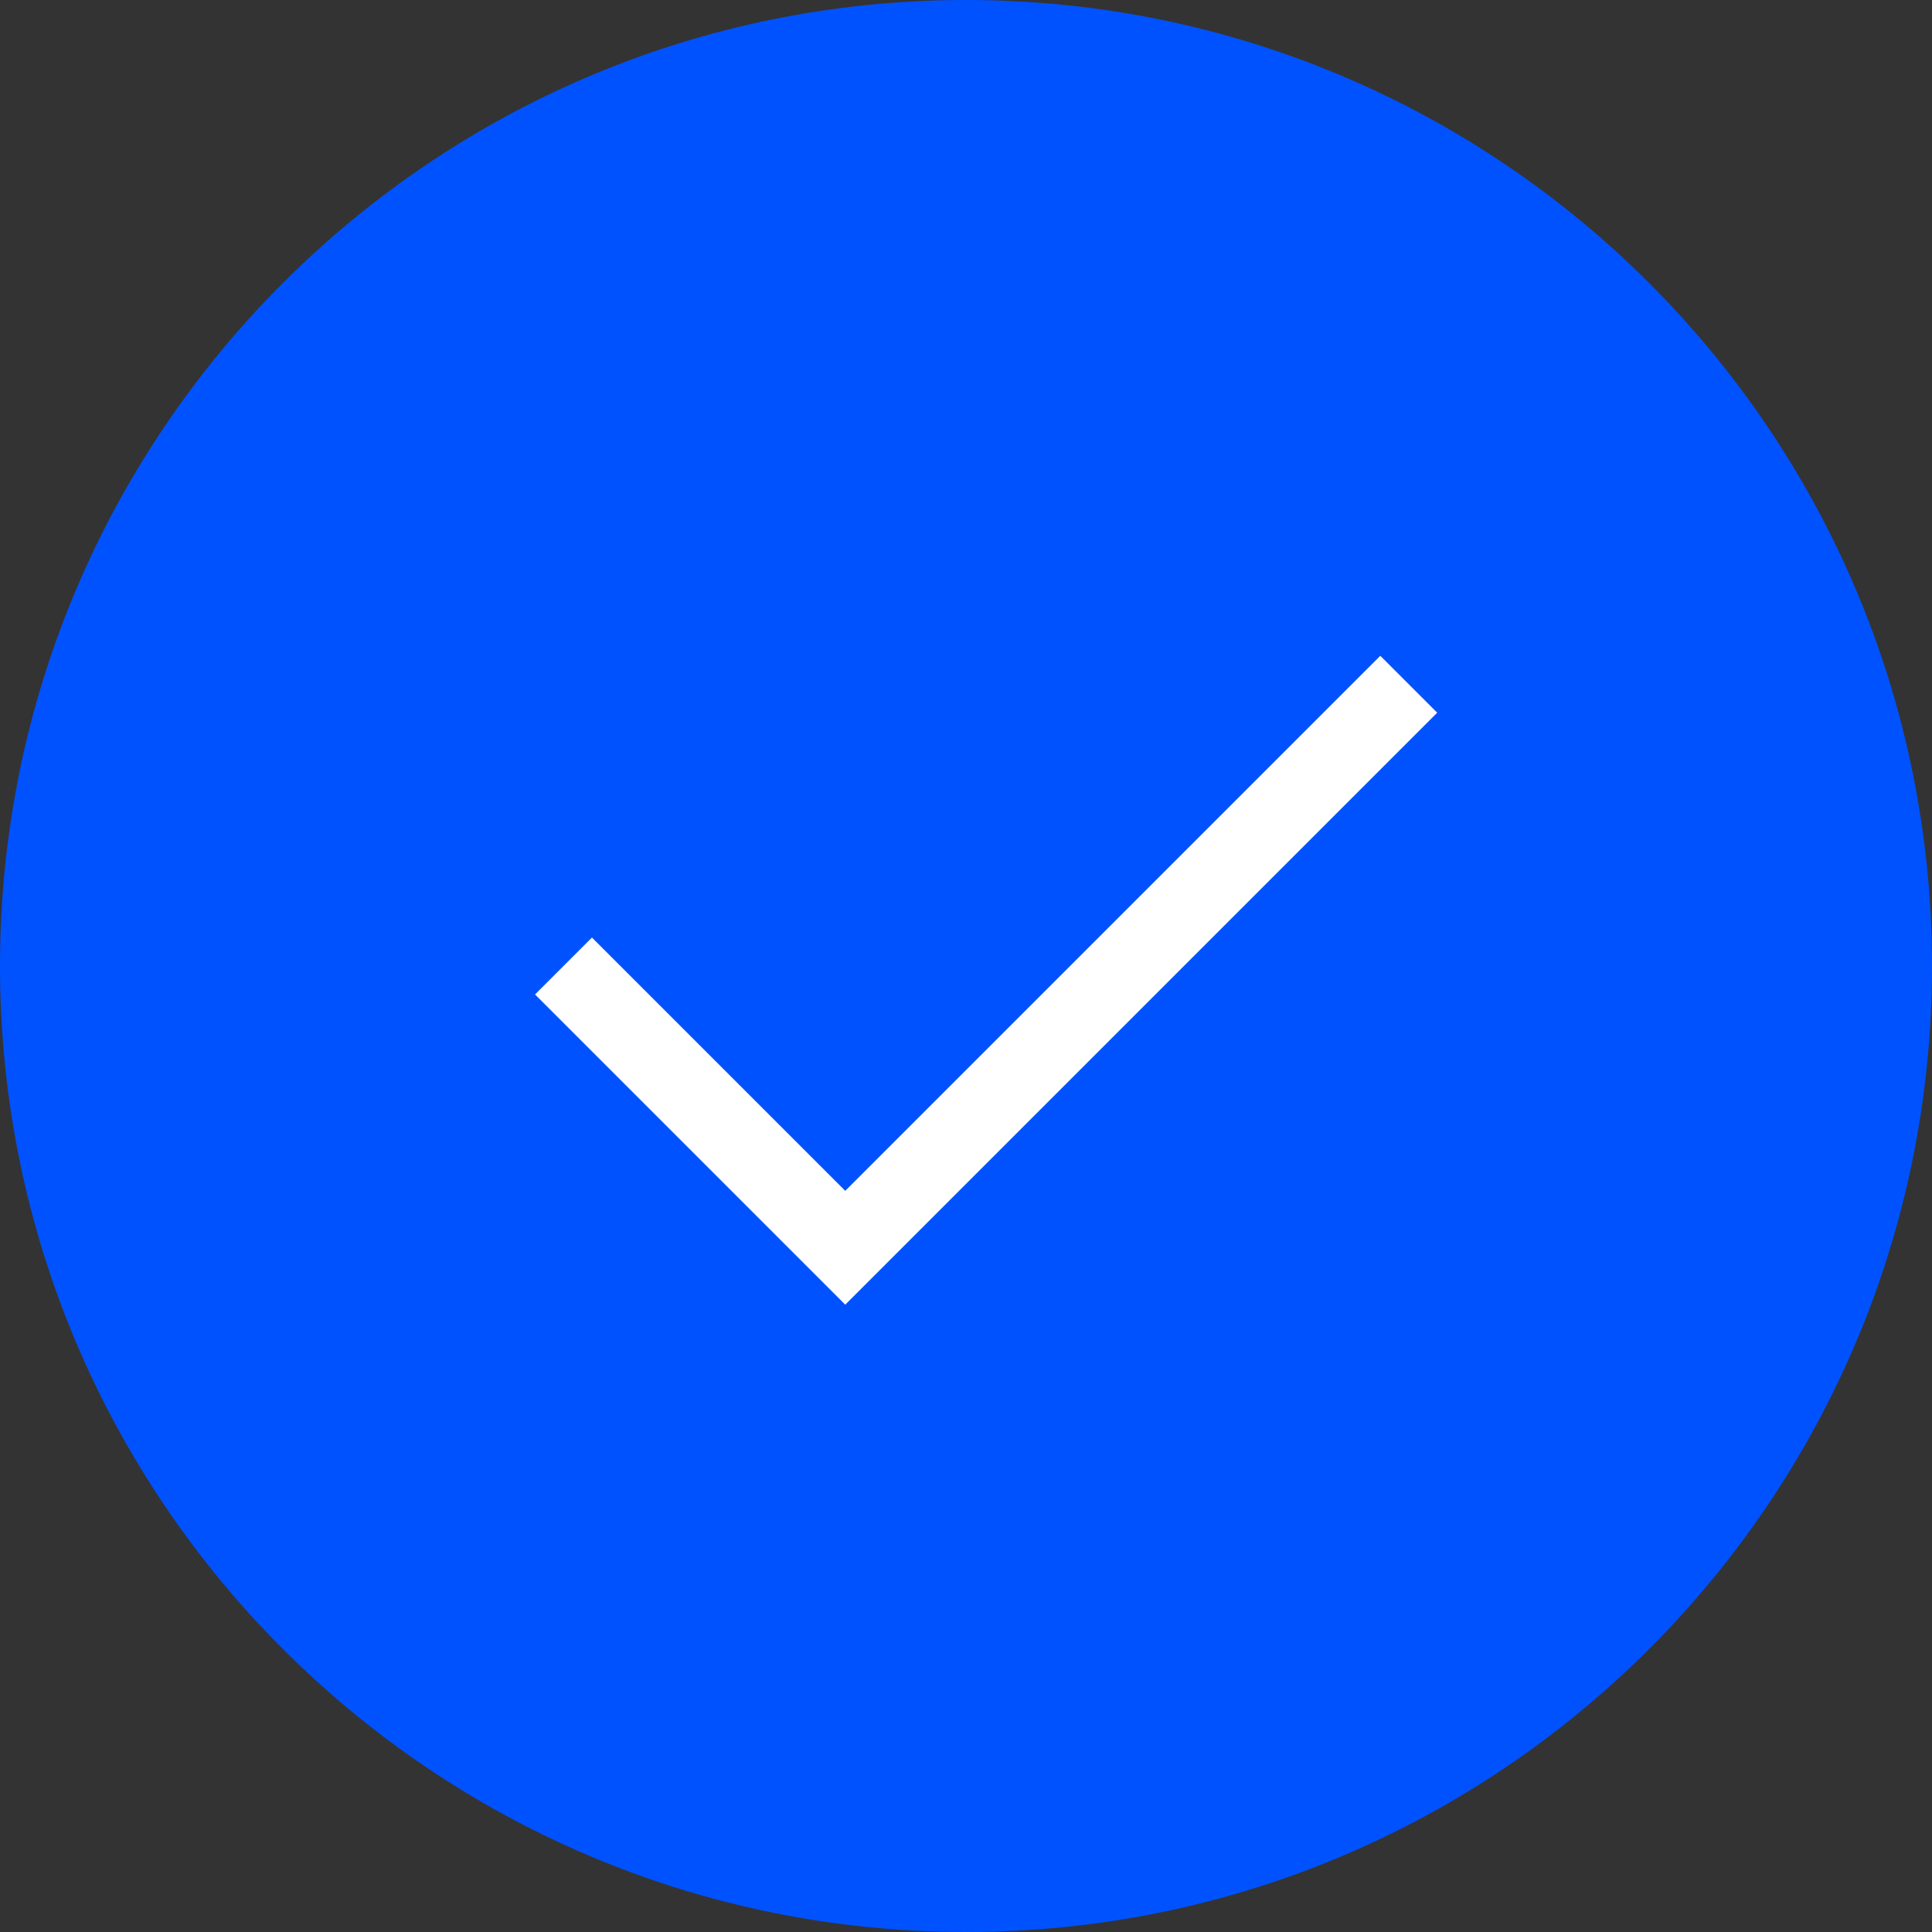
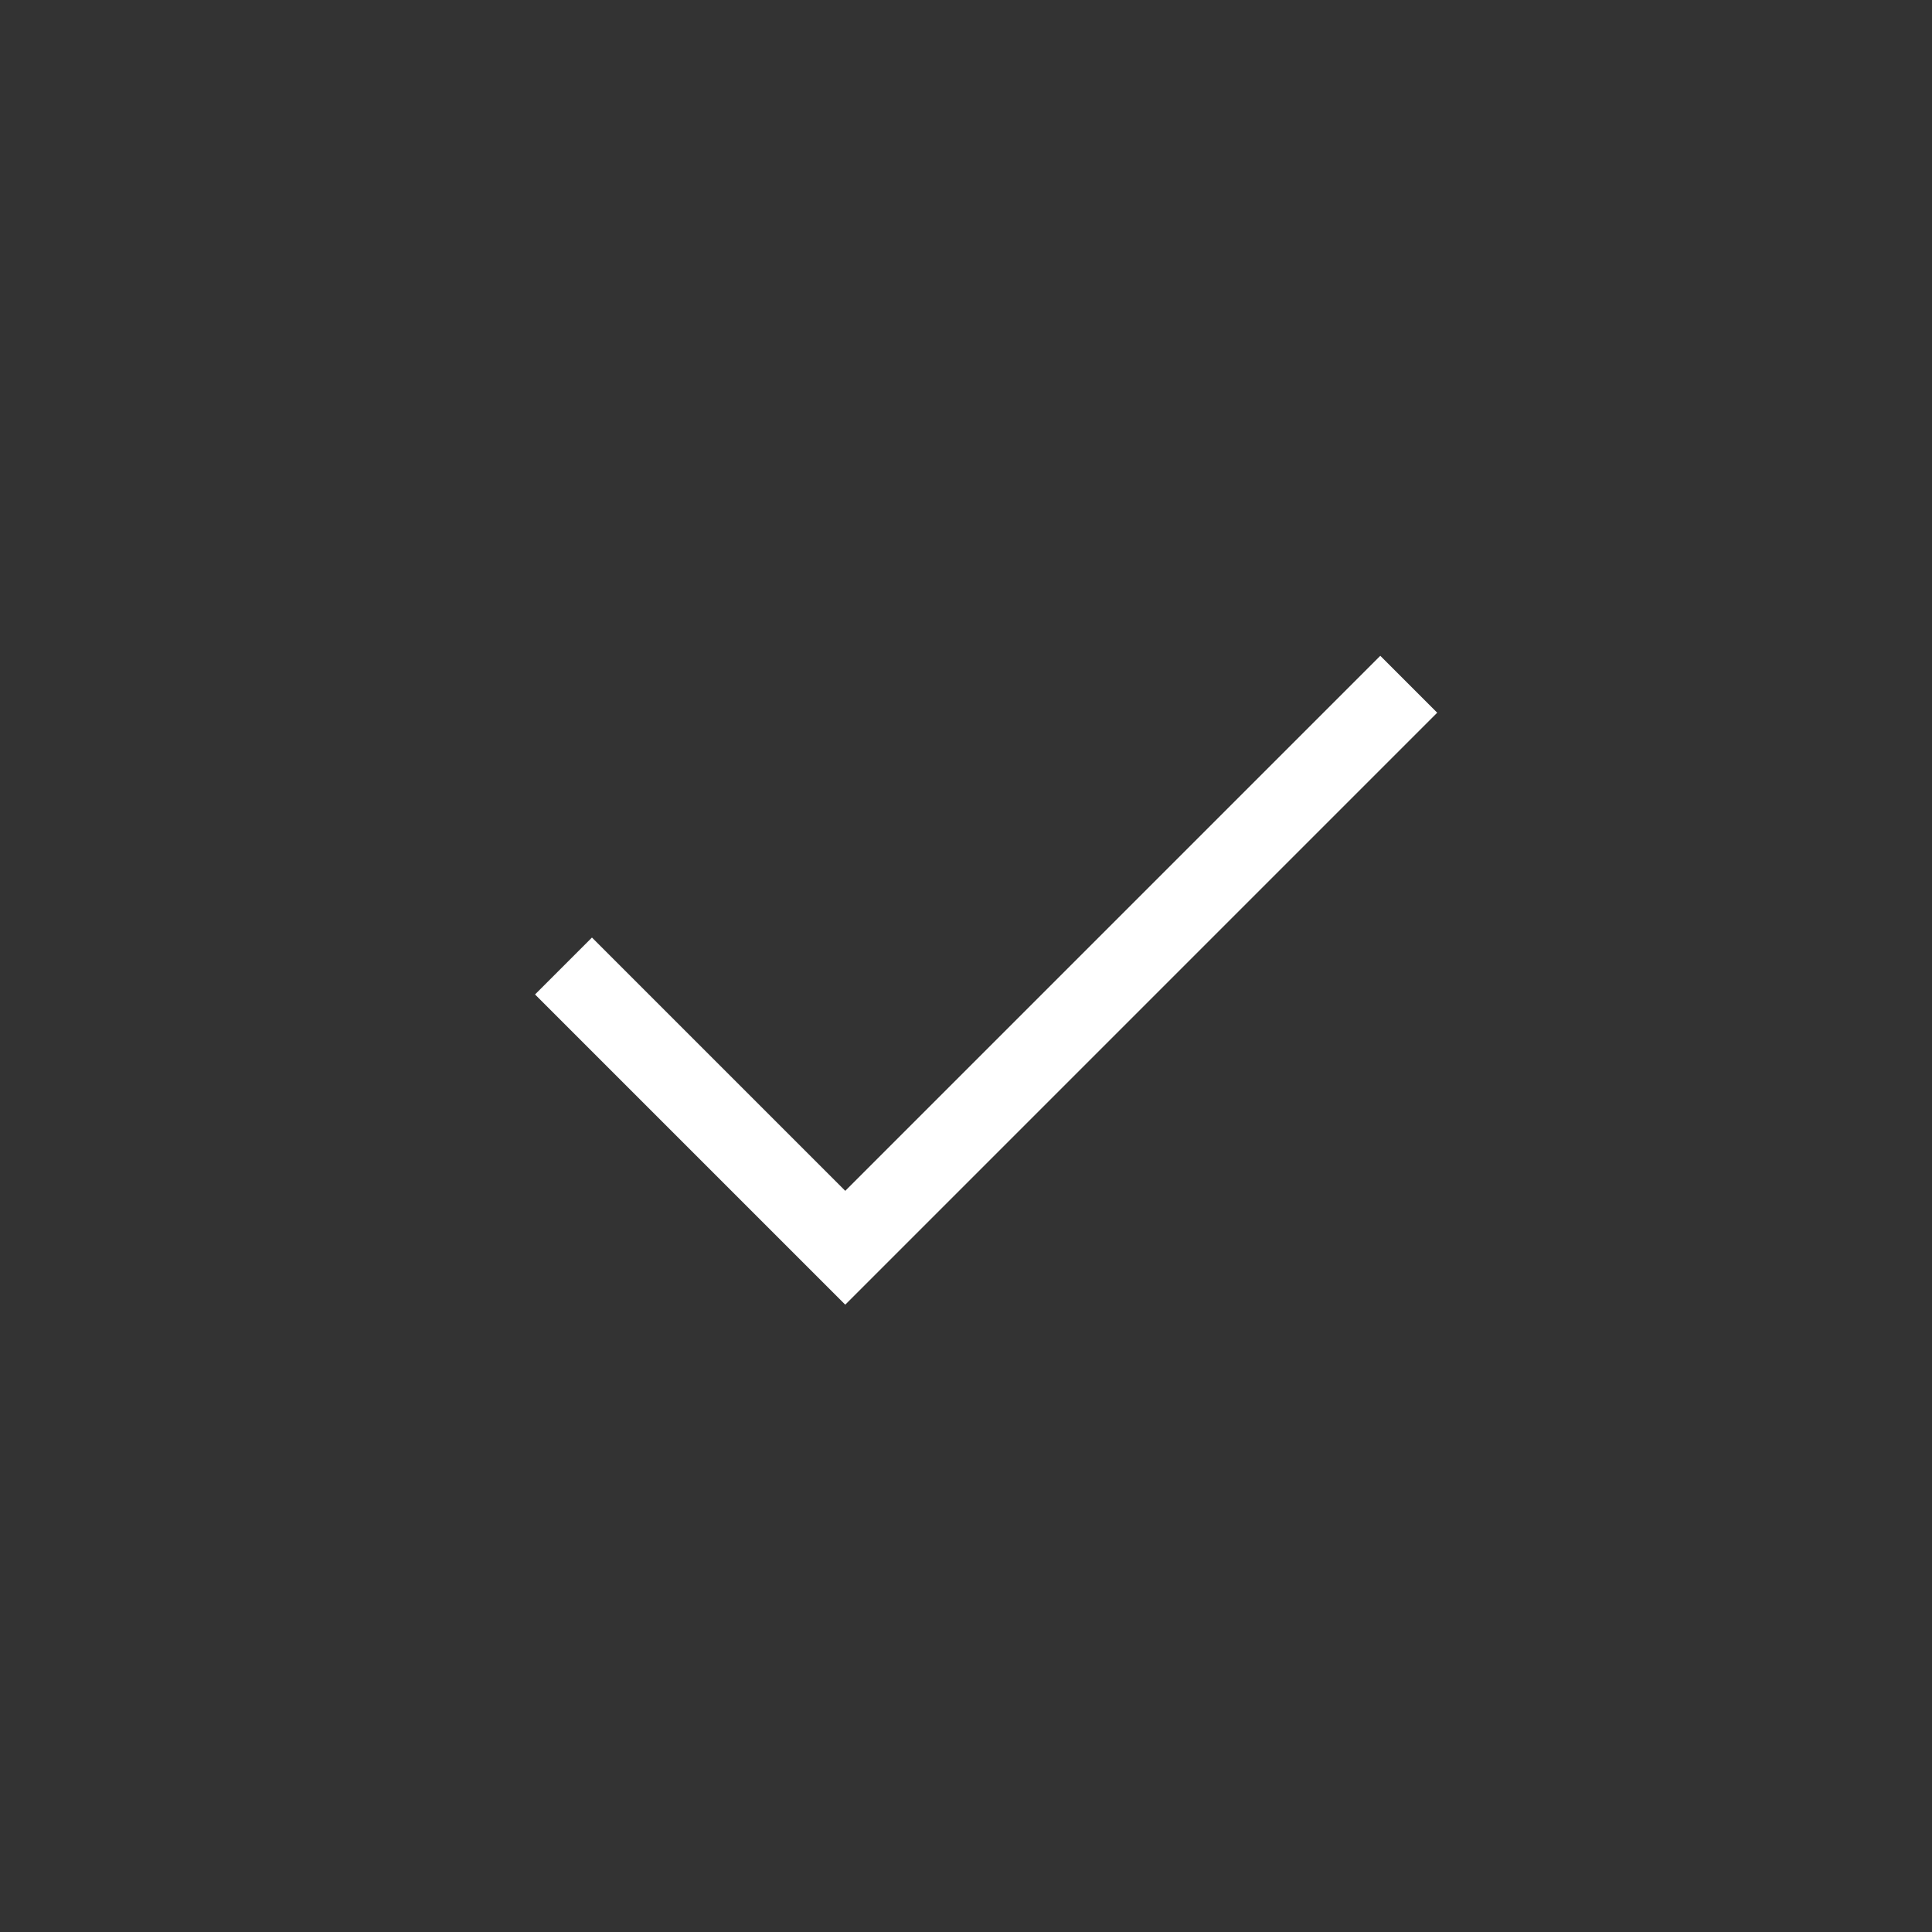
<svg xmlns="http://www.w3.org/2000/svg" fill="none" viewBox="0 0 48 48">
  <rect x="0" y="0" width="48" height="48" fill="#333333" stroke="none" />
-   <path fill="#0052FF" d="M24 48c13.255 0 24-10.745 24-24S37.255 0 24 0 0 10.745 0 24s10.745 24 24 24z" />
-   <path fill="#fff" fill-rule="evenodd" d="m34.293 16.293 1.414 1.414L21 32.414l-7.707-7.707 1.414-1.414L21 29.586l13.293-13.293z" clip-rule="evenodd" />
+   <path fill="#fff" fill-rule="evenodd" d="m34.293 16.293 1.414 1.414L21 32.414l-7.707-7.707 1.414-1.414L21 29.586l13.293-13.293" clip-rule="evenodd" />
</svg>